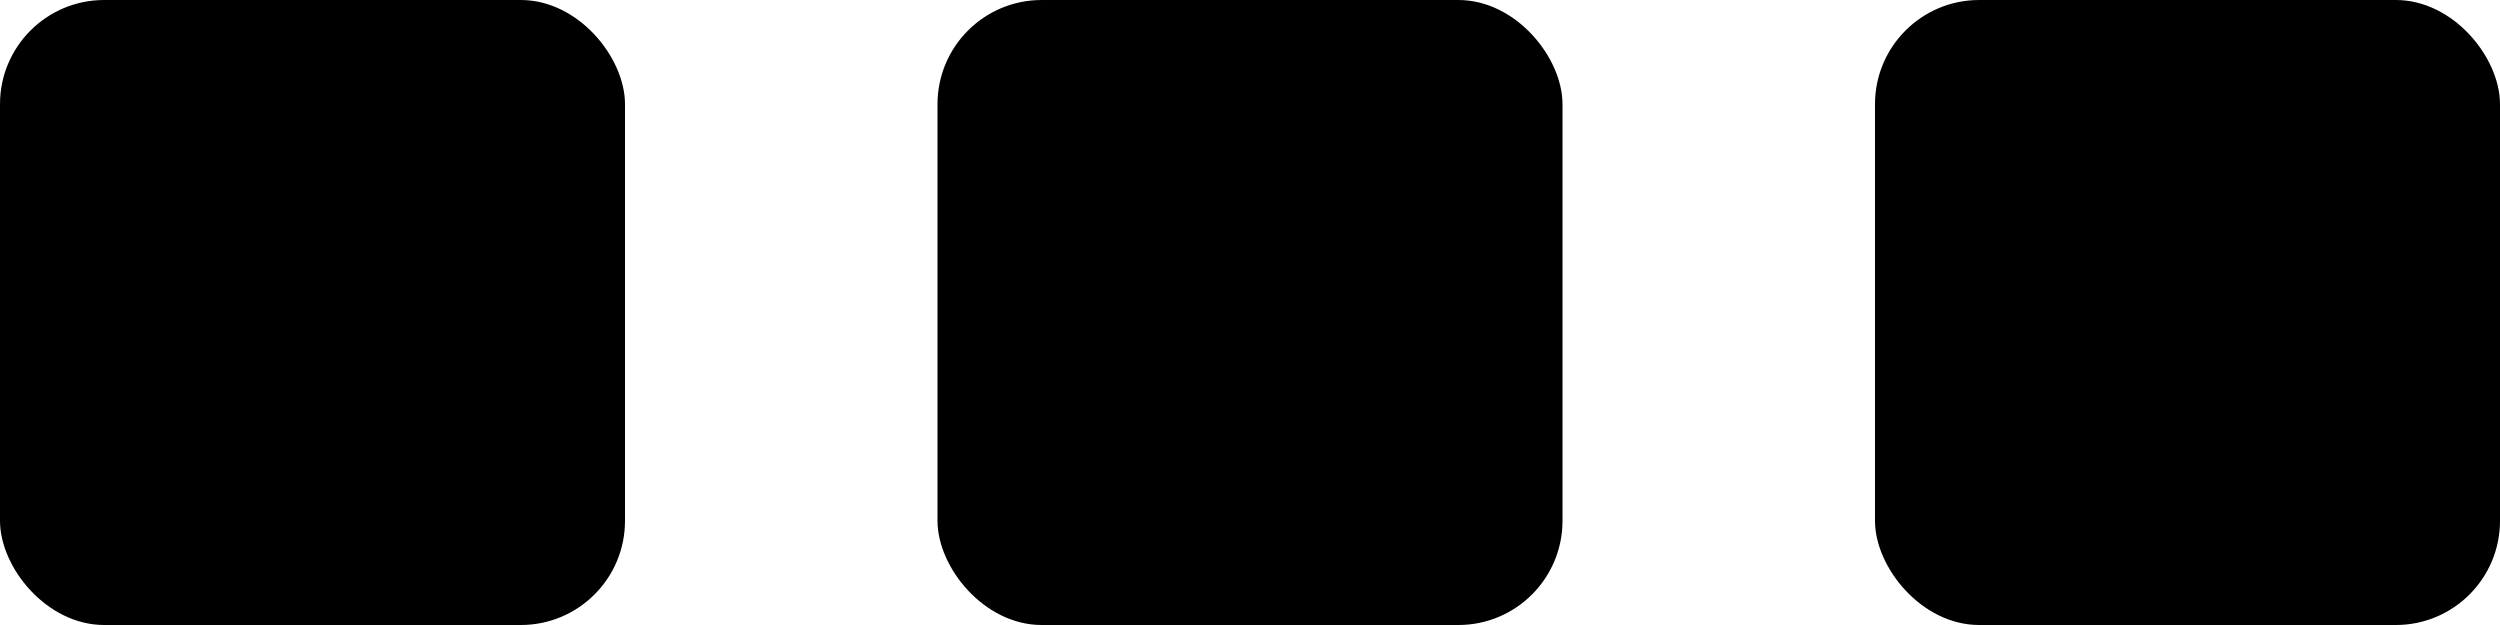
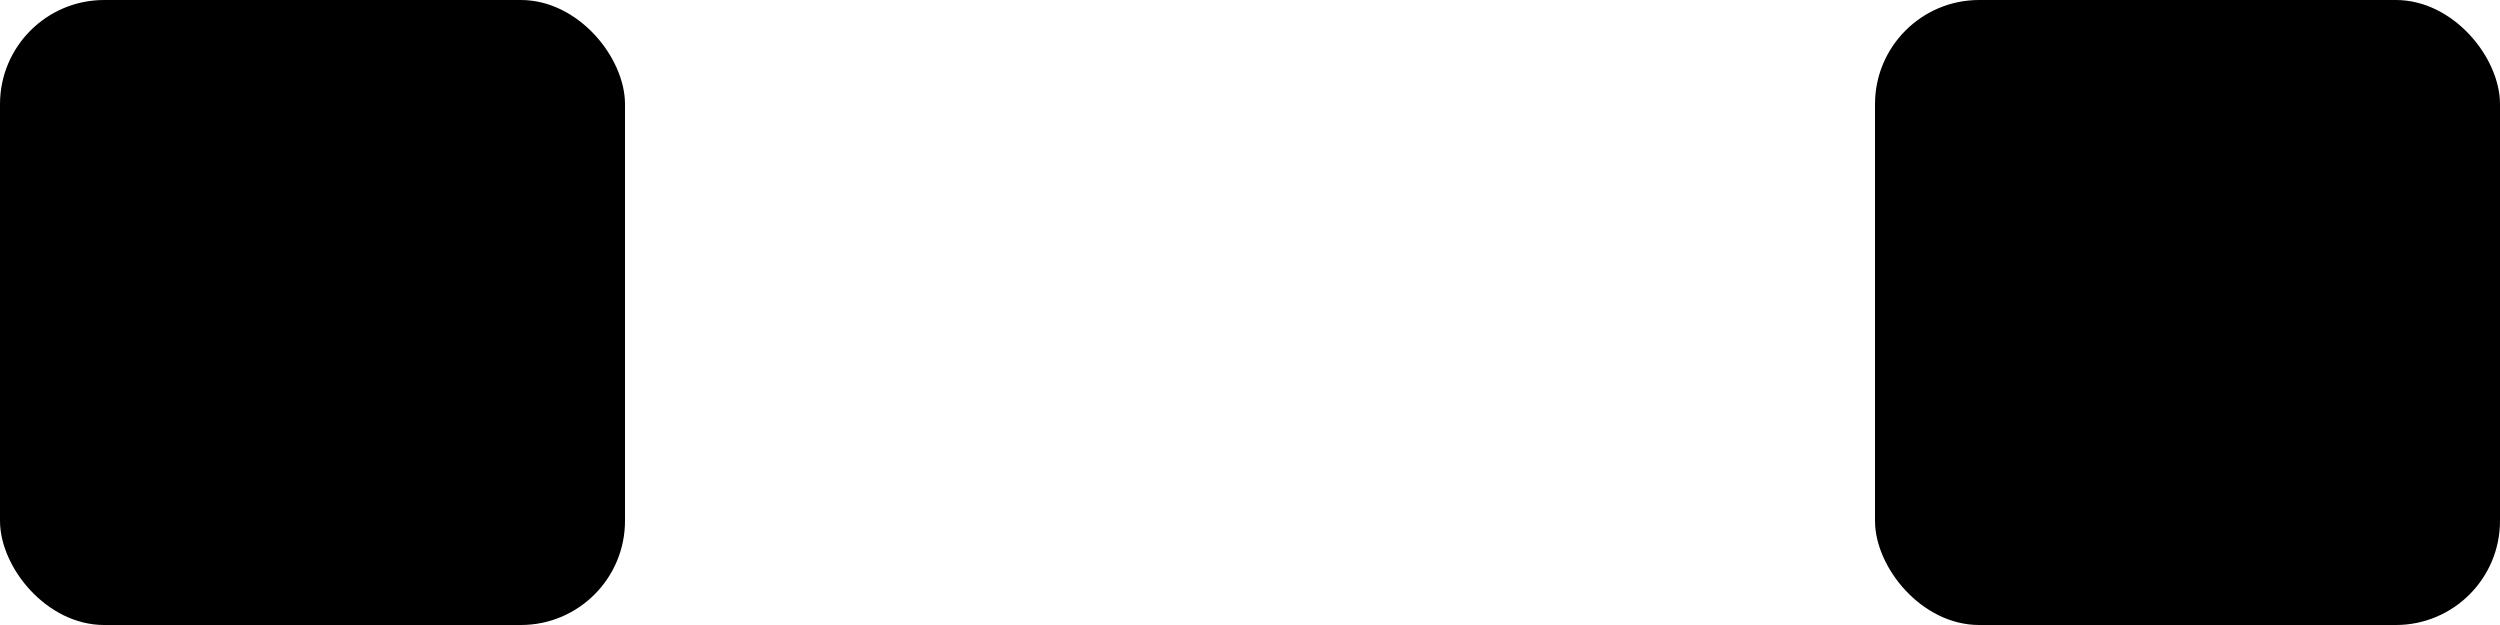
<svg xmlns="http://www.w3.org/2000/svg" width="24" height="6" viewBox="0 0 24 6" fill="none">
  <rect width="6" height="6" rx="1" fill="currentColor" />
-   <rect x="9" width="6" height="6" rx="1" fill="currentColor" />
  <rect x="18" width="6" height="6" rx="1" fill="currentColor" />
</svg>